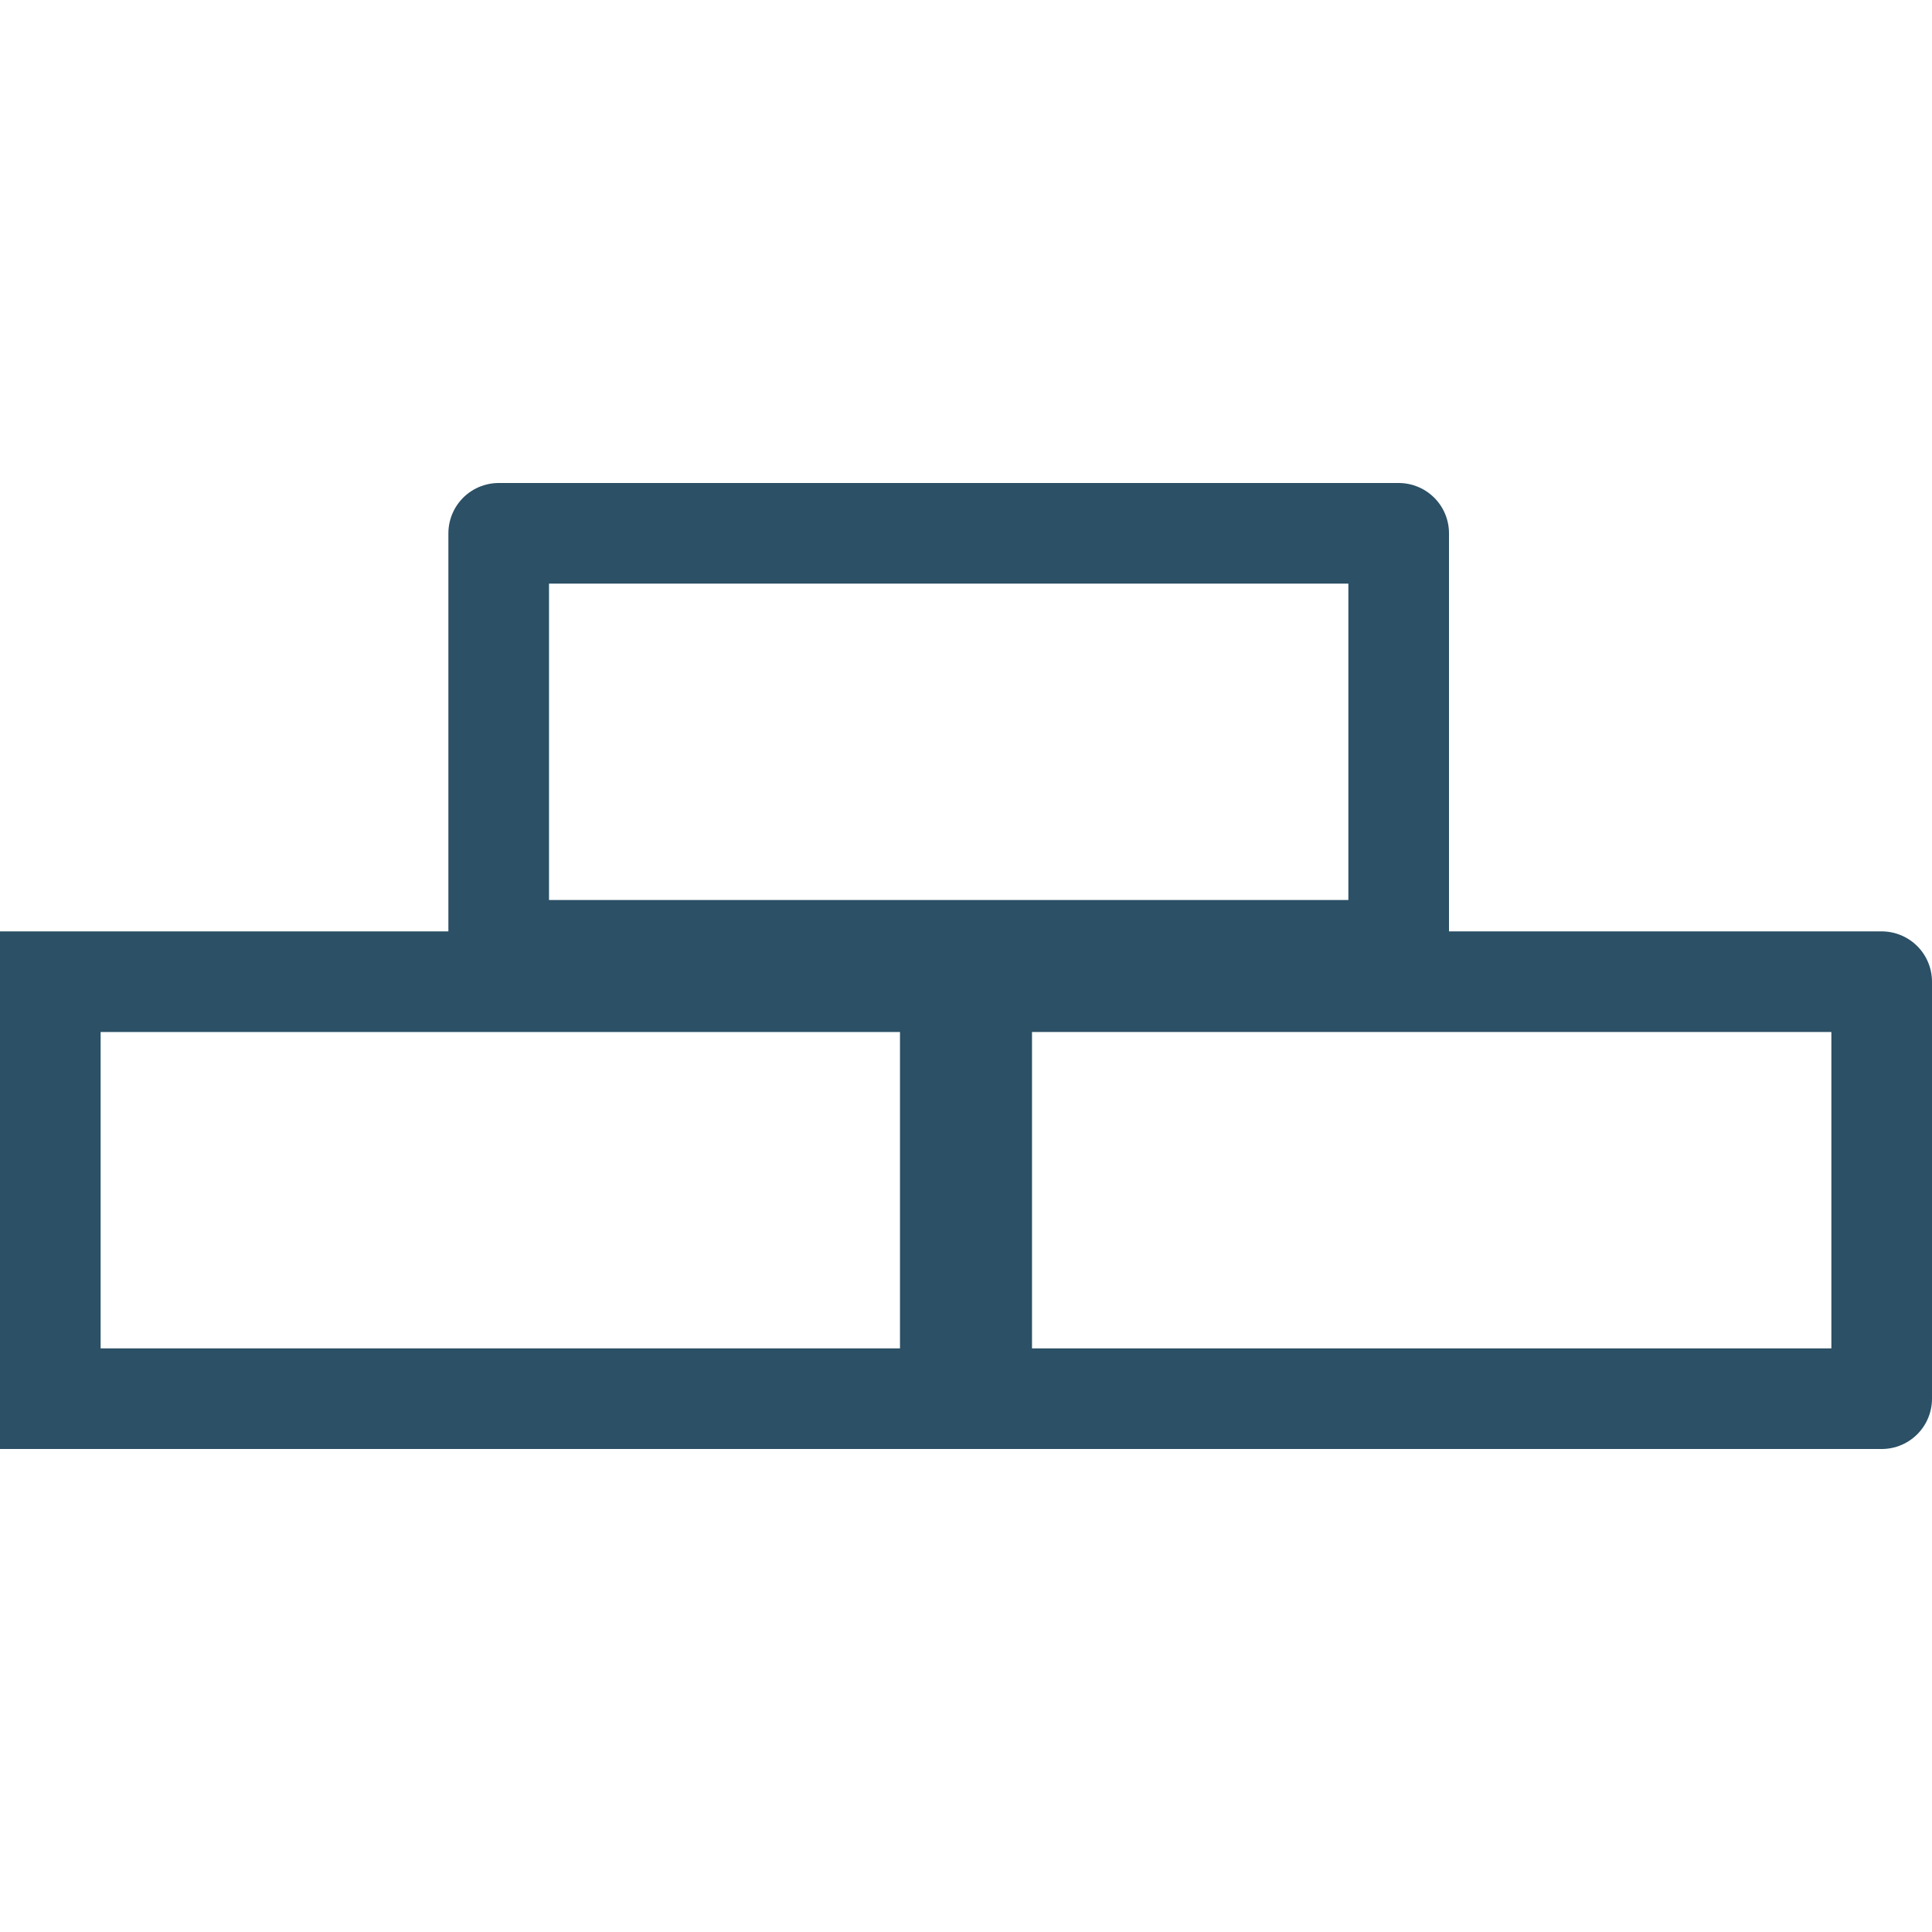
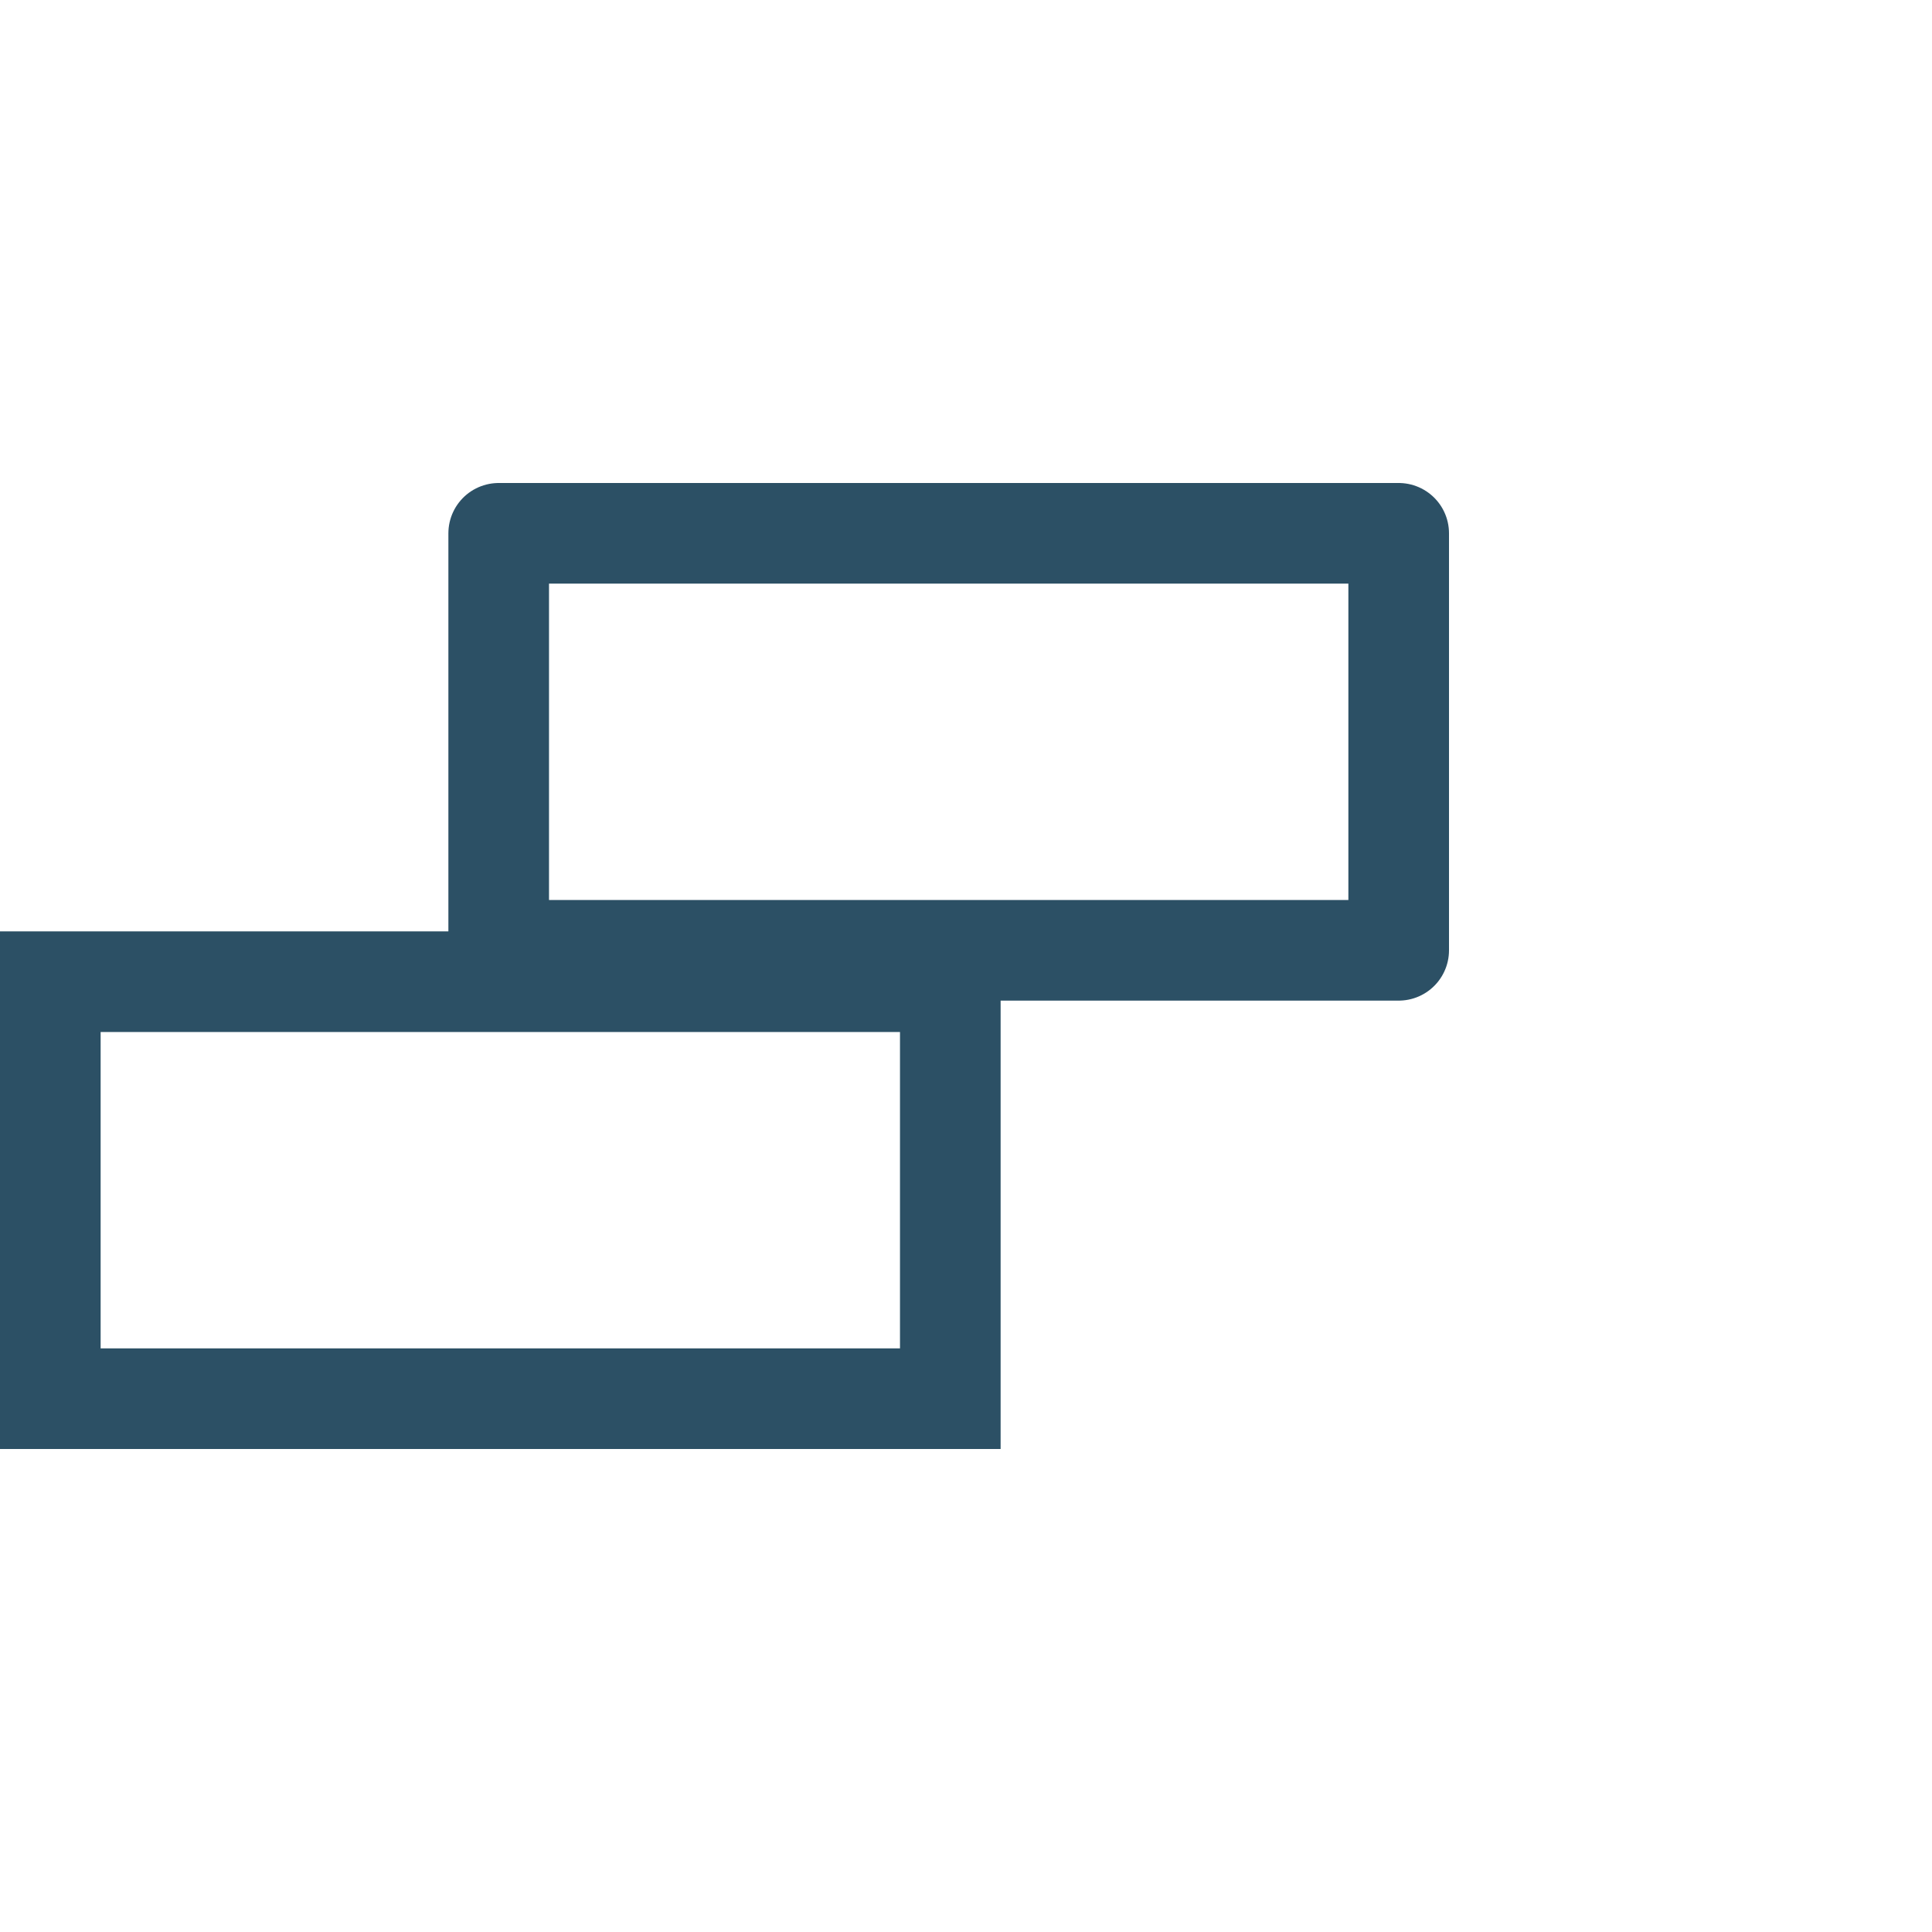
<svg xmlns="http://www.w3.org/2000/svg" id="Vrstva_2" viewBox="0 0 48 48">
  <g id="Vrstva_1-2">
    <rect width="48" height="48" fill="none" />
    <rect x="1.25" y="24.39" width="22.36" height="10.36" fill="none" stroke="#2C5065" stroke-width="2.5" />
-     <rect x="24.39" y="24.39" width="22.36" height="10.36" fill="none" stroke="#2C5065" stroke-linejoin="round" stroke-width="2.5" />
    <rect x="12.39" y="13.25" width="22.36" height="10.36" fill="none" stroke="#2C5065" stroke-linejoin="round" stroke-width="2.5" />
  </g>
</svg>